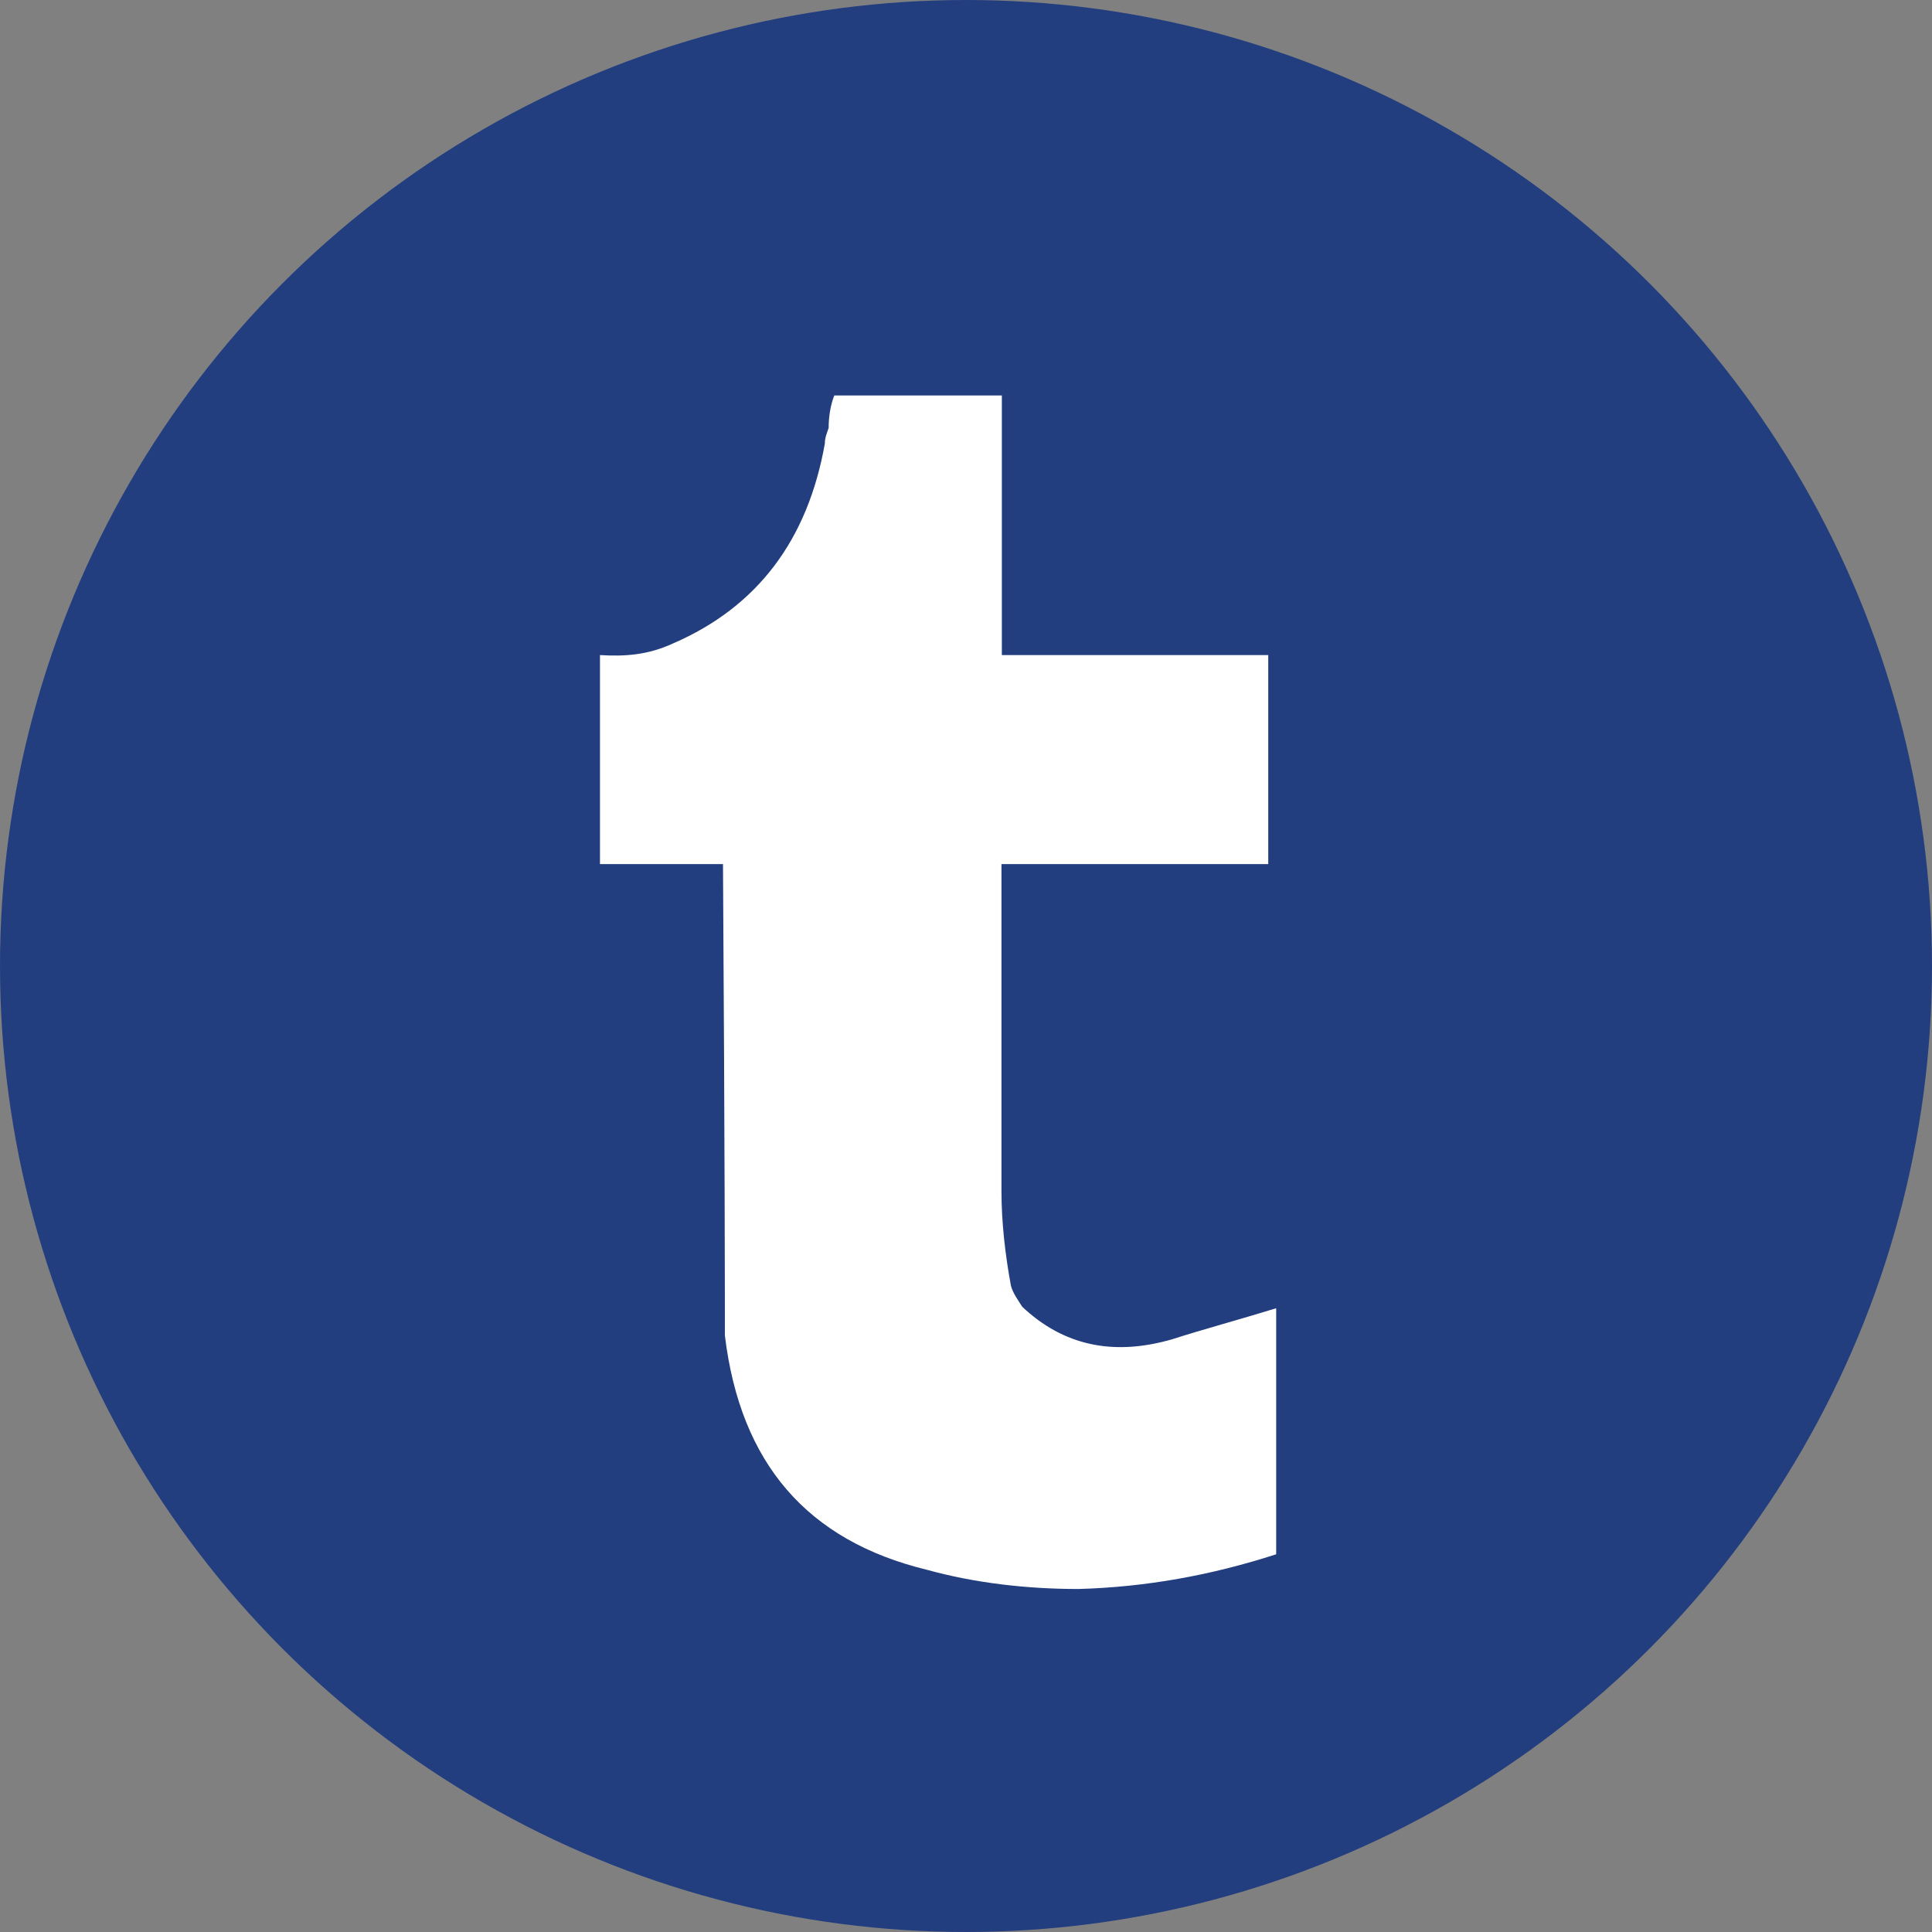
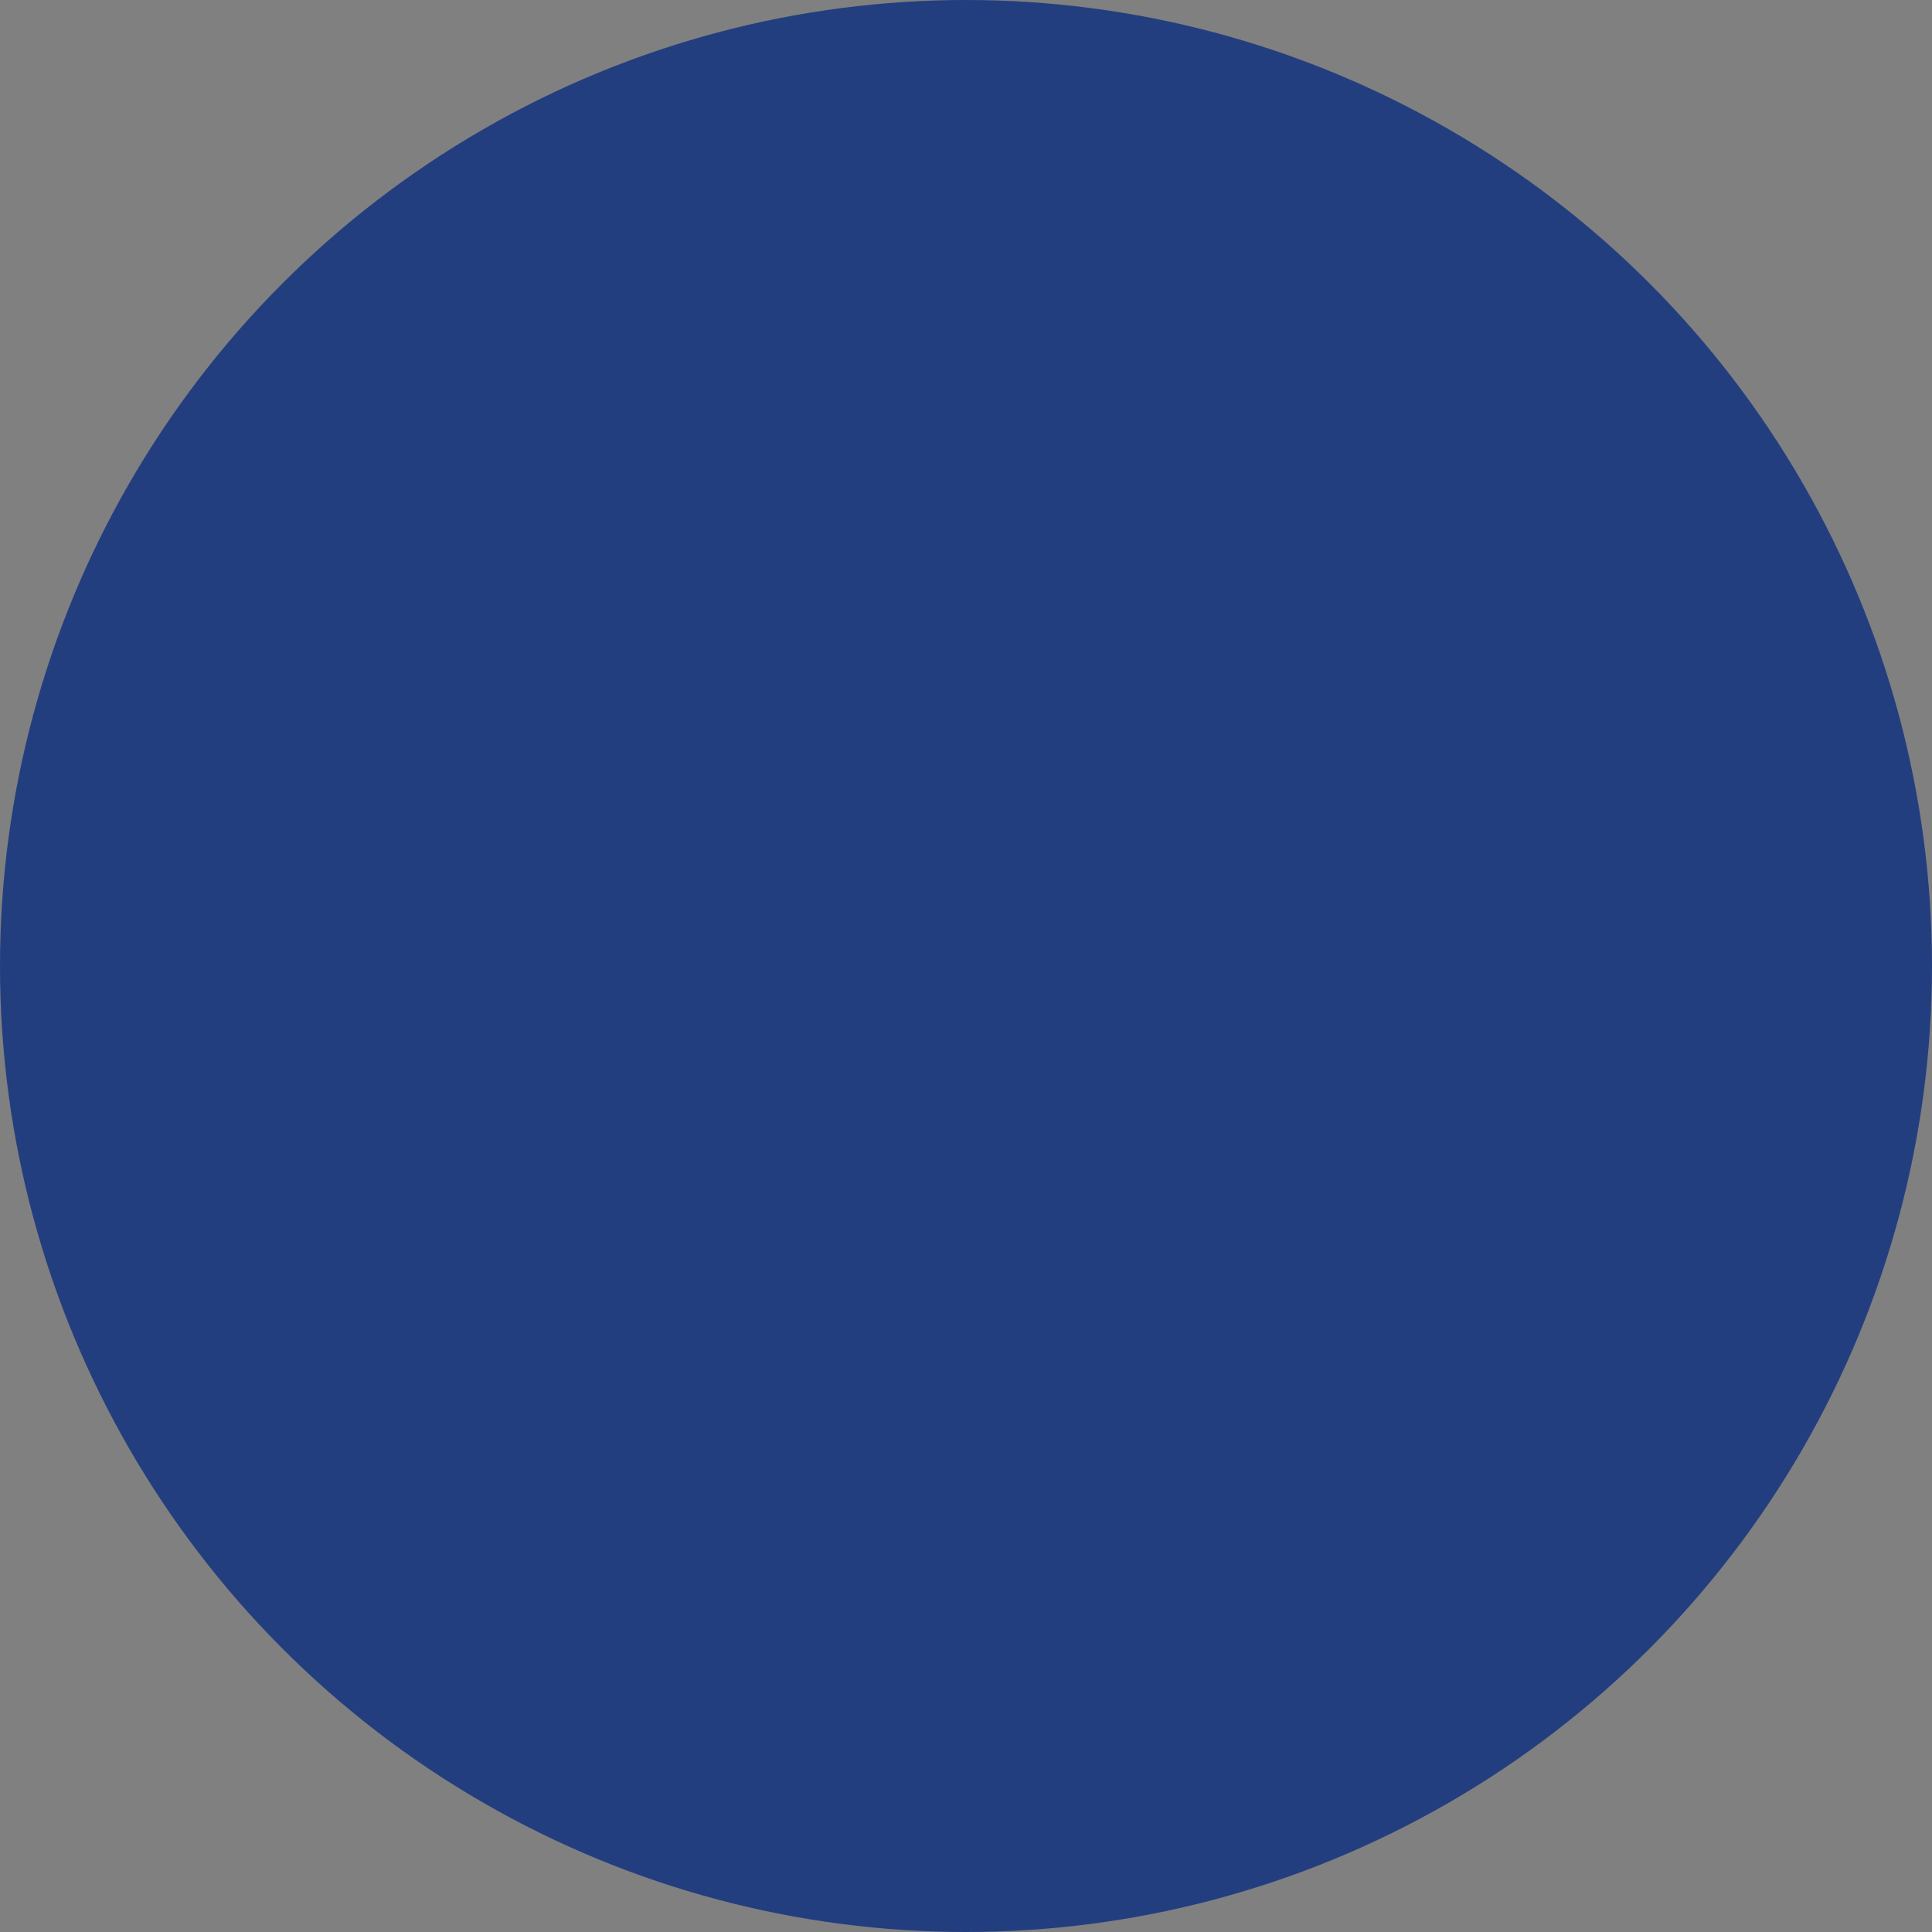
<svg xmlns="http://www.w3.org/2000/svg" version="1.1" id="Capa_1" x="0px" y="0px" viewBox="0 0 512 512" style="enable-background:new 0 0 512 512;" xml:space="preserve">
  <rect x="0" y="0" width="512" height="512" fill="#808080" stroke="none" />
  <style type="text/css">
	.st0{fill:#233E7F;}
	.st1{fill:#FFFFFF;}
</style>
  <g>
    <g>
      <circle class="st0" cx="256" cy="256" r="256" />
      <g>
-         <path class="st1" d="M265.5,173.6v-68.8h-44.4c-1,2.5-1.5,5.6-1.5,8.6c-0.5,1.5-1,2.6-1,4.1c-4.5,25.5-17.8,43.3-40.2,53     c-6.7,3.1-12.8,3.5-19.4,3.1V229h32.6c0.5,78,0.5,118.2,0.5,120.3v4.6c4.1,34,21.9,54.4,53.5,62.1c12.7,3.5,26.4,5.1,40.2,5.1     c17.8-0.5,35.1-3.6,52.4-9.2v-65.2c-10.1,3.1-19.4,5.6-27.5,8.2c-15.8,4.6-29,1.6-39.8-8.6c-1-1.6-2.5-3.6-3-5.6     c-1.5-8.1-2.5-16.8-2.5-24.9V229h70.7v-55.4H265.5z" />
-       </g>
+         </g>
    </g>
  </g>
</svg>